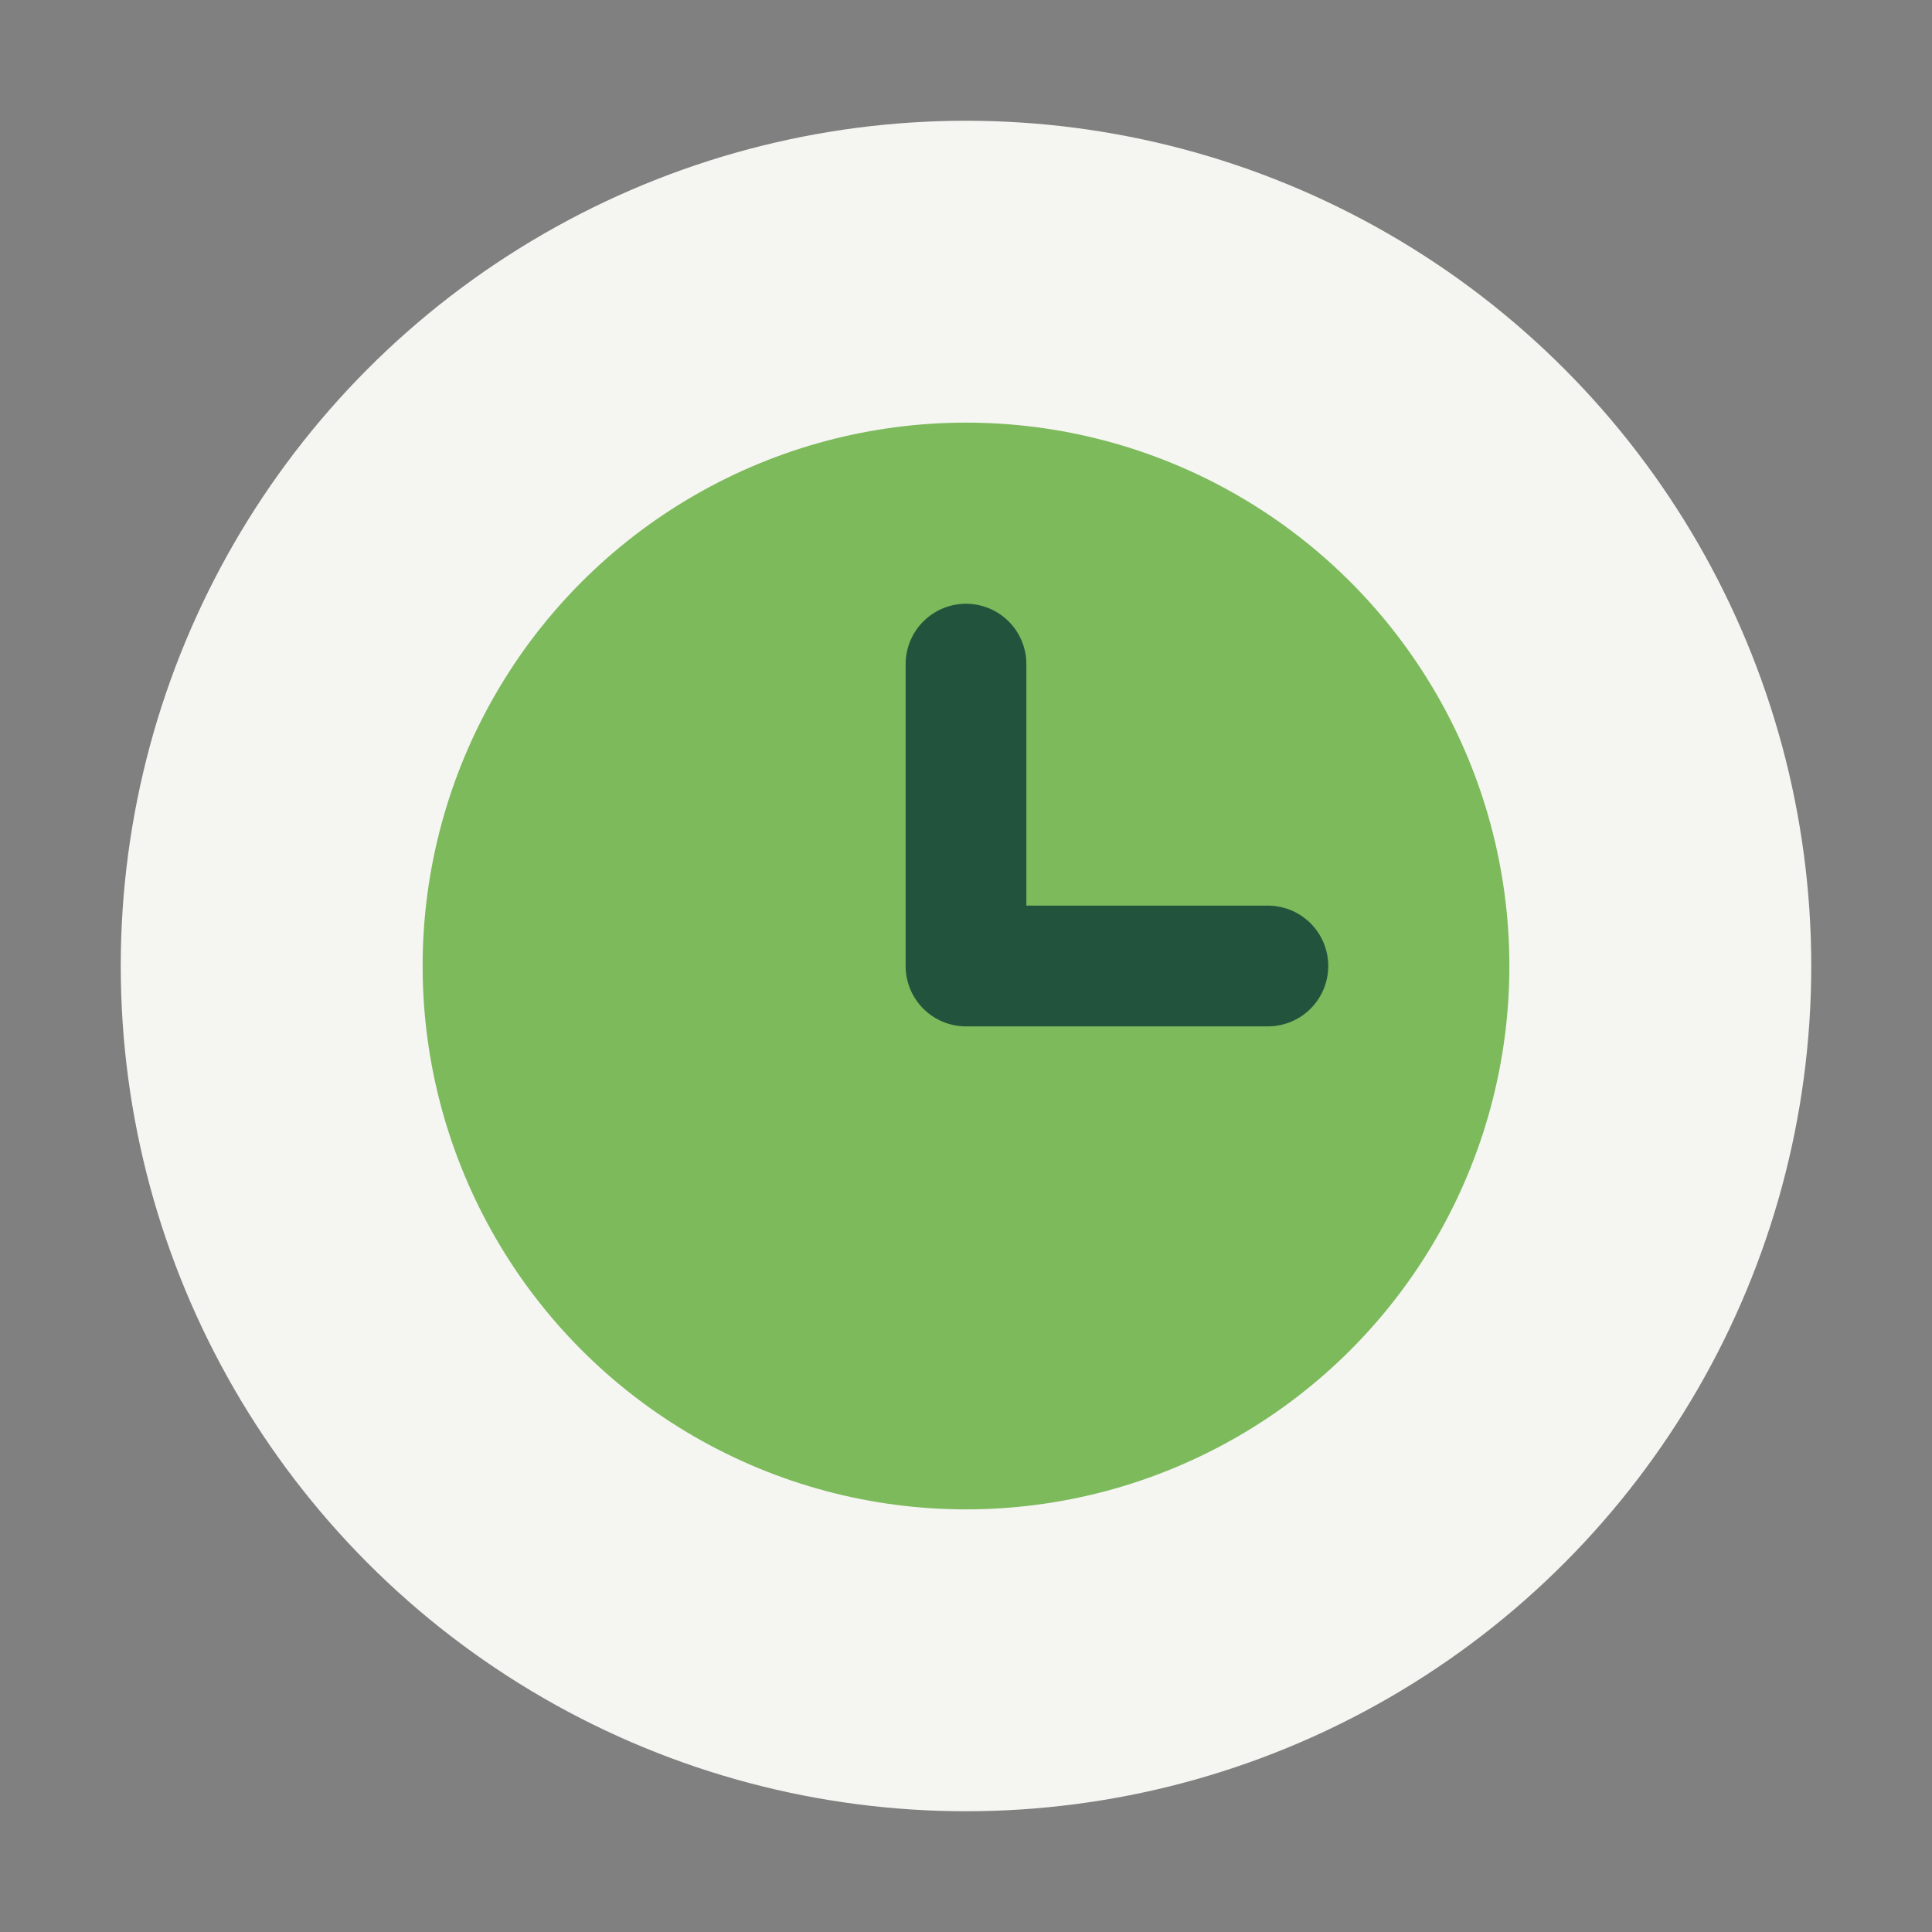
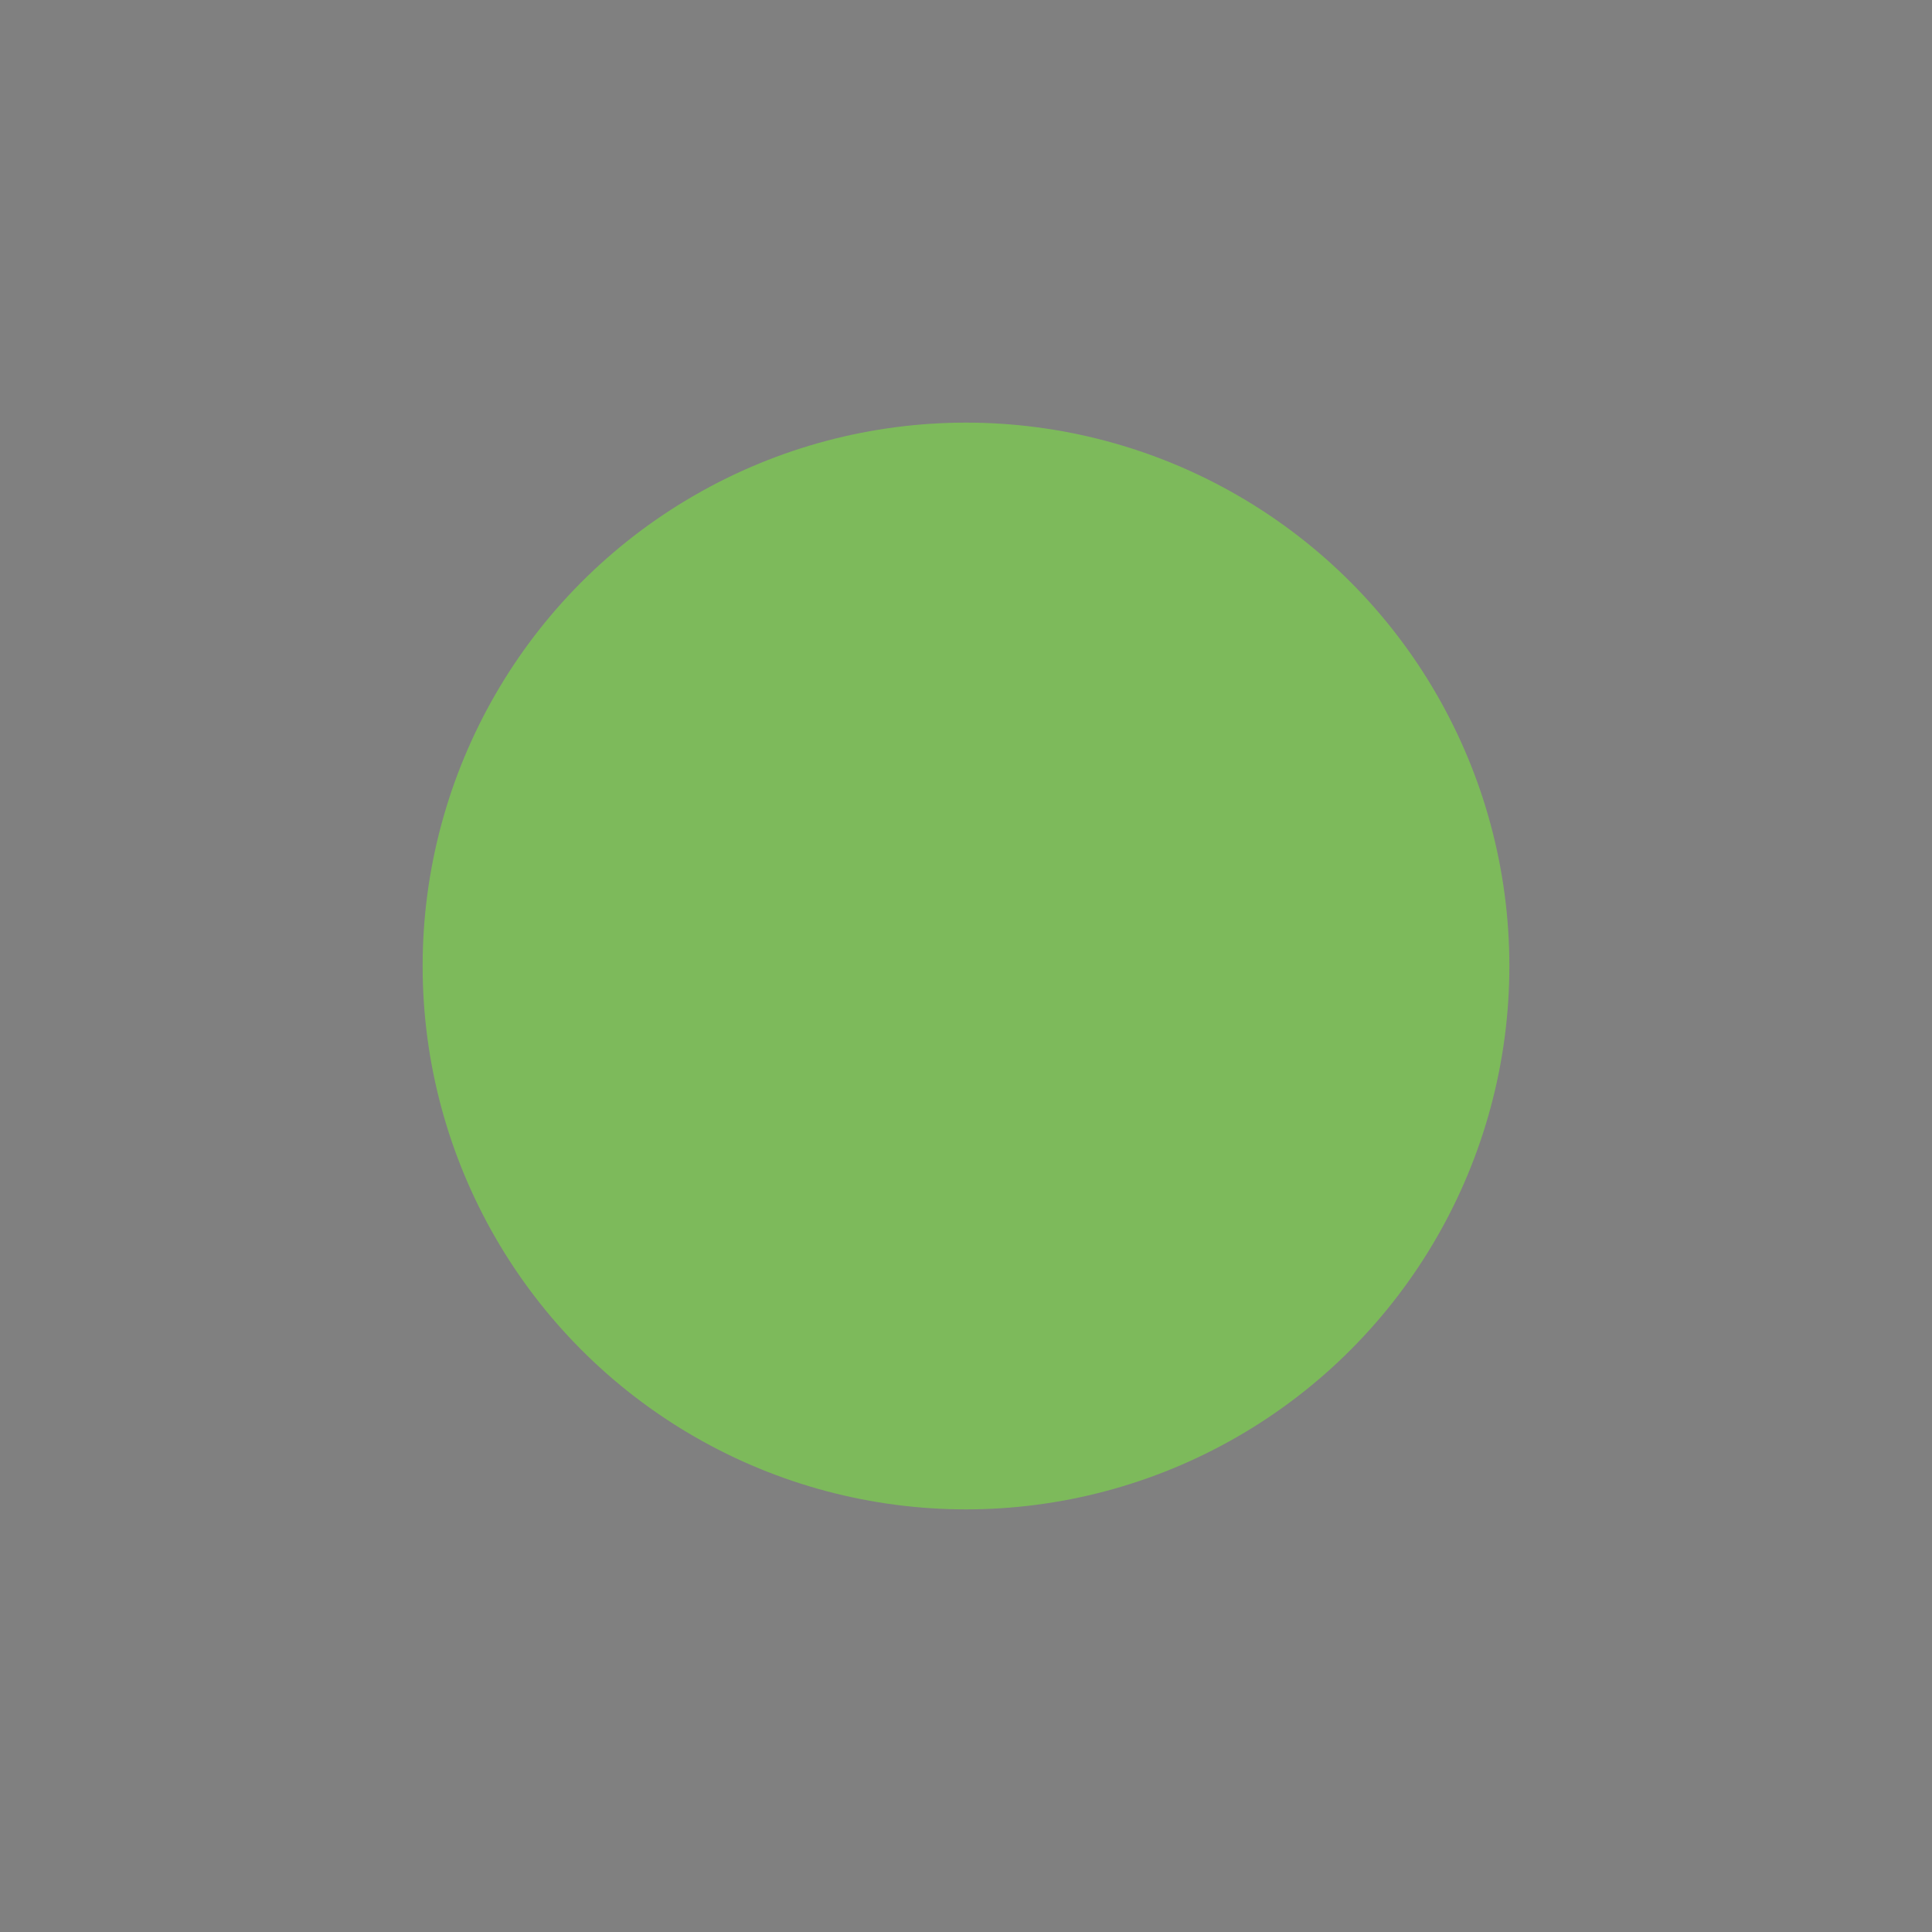
<svg xmlns="http://www.w3.org/2000/svg" width="32" height="32" viewBox="0 0 32 32">
  <rect x="0" y="0" width="32" height="32" fill="#808080" stroke="none" />
-   <circle cx="16" cy="16" r="14" fill="#F5F5F2" />
  <circle cx="16" cy="16" r="9" fill="#7DBA5B" />
-   <path d="M16 16v-5M16 16h5" stroke="#22543D" stroke-width="2" stroke-linecap="round" />
</svg>